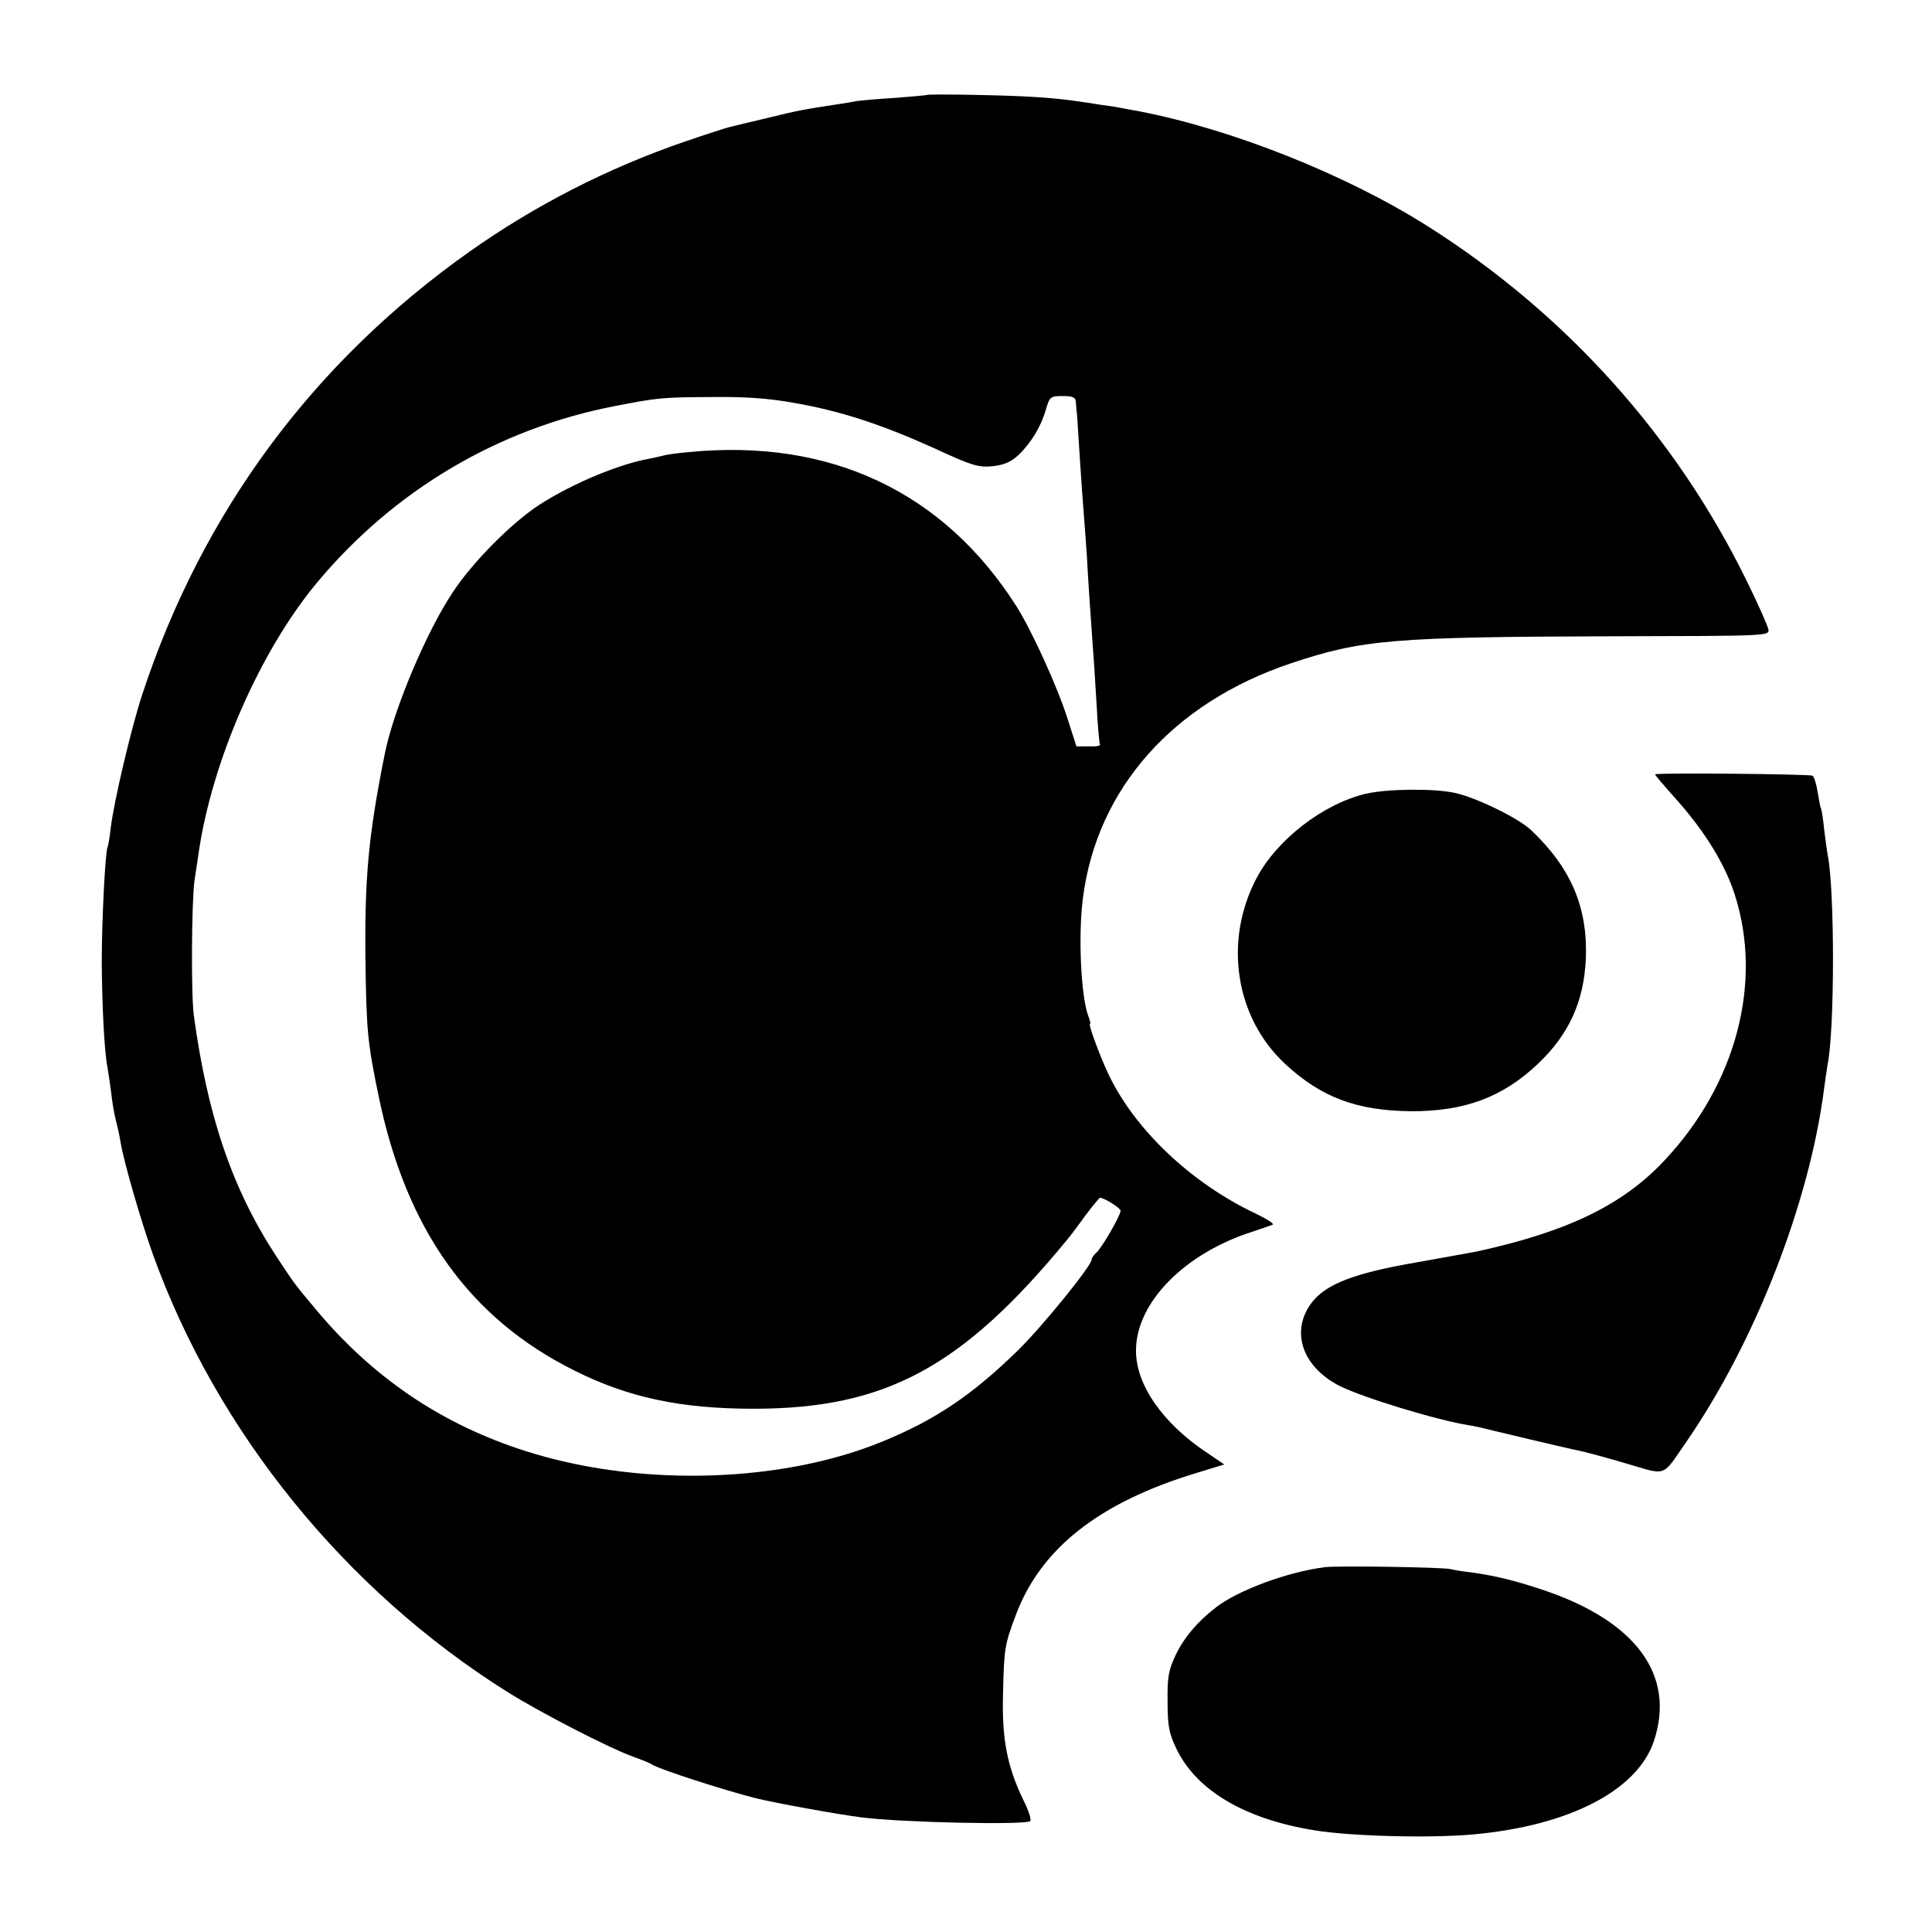
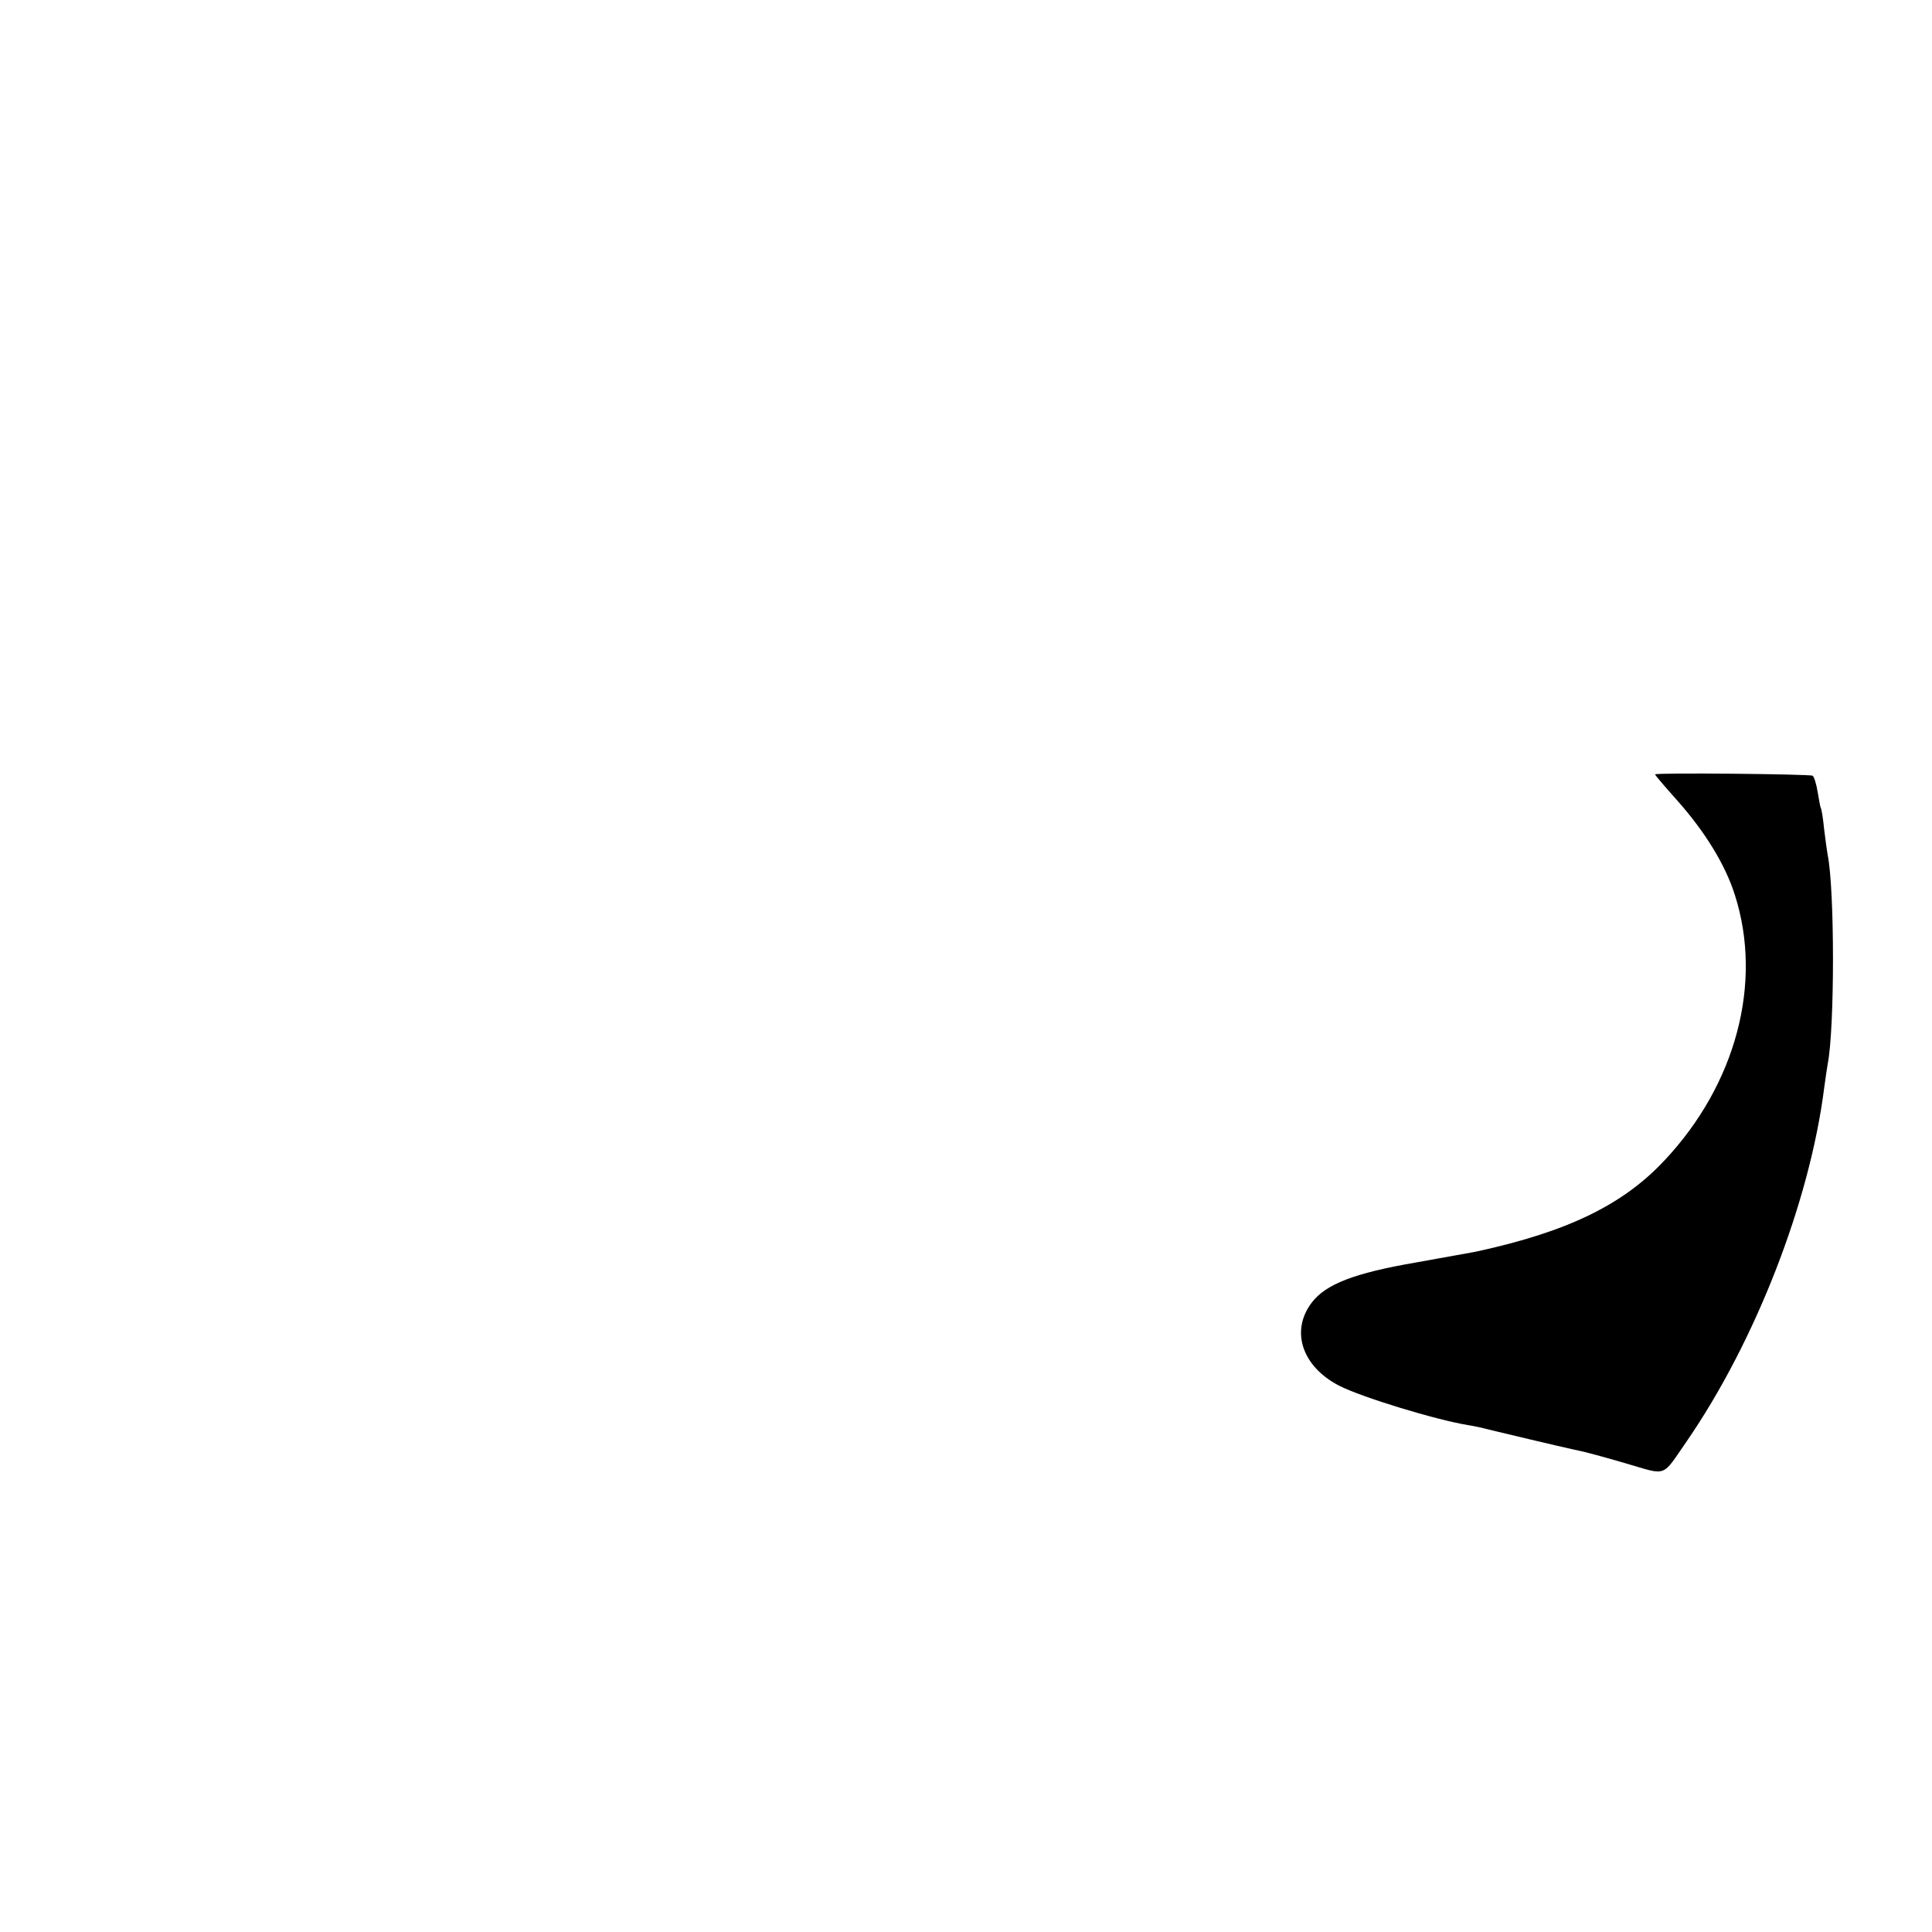
<svg xmlns="http://www.w3.org/2000/svg" version="1.0" width="600pt" height="600pt" viewBox="0 0 600 600" preserveAspectRatio="xMidYMid meet">
  <g transform="translate(0,600) scale(0.1,-0.1)" fill="#000000" stroke="none">
-     <path d="M2878 5705 c-2 -1 -46 -5 -98 -9 -52 -3 -106 -8 -120 -10 -14 -3 -41 -7 -60 -10 -98 -15 -123 -19 -215 -42 -55 -13 -110 -26 -121 -29 -12 -3 -74 -23 -138 -45 -239 -82 -467 -199 -670 -343 -484 -343 -828 -808 -1014 -1373 -34 -103 -88 -332 -98 -414 -3 -30 -8 -57 -10 -61 -7 -13 -18 -227 -18 -359 1 -135 8 -278 18 -326 2 -12 7 -45 11 -75 3 -30 10 -70 15 -89 5 -19 12 -51 15 -70 10 -60 63 -243 100 -346 198 -550 597 -1042 1100 -1358 102 -64 315 -174 390 -201 28 -10 55 -21 60 -25 21 -14 218 -78 320 -104 59 -15 253 -50 330 -60 125 -16 503 -24 524 -12 5 3 -4 33 -21 66 -50 104 -67 189 -63 330 3 139 5 153 40 245 77 206 259 349 559 440 l88 27 -53 36 c-139 92 -223 214 -221 320 1 147 151 300 362 367 30 10 59 20 63 22 4 3 -20 18 -55 35 -199 94 -375 261 -456 433 -27 57 -63 155 -57 155 3 0 0 11 -5 24 -23 60 -32 251 -17 366 43 340 279 607 646 730 221 74 317 82 1000 84 480 1 486 1 483 21 -2 11 -32 79 -67 150 -220 450 -562 831 -992 1103 -253 160 -607 301 -898 357 -16 3 -41 7 -55 10 -13 3 -42 7 -65 10 -22 4 -51 8 -65 10 -82 12 -163 17 -307 20 -89 2 -163 2 -165 0z m-413 -956 c144 -25 270 -66 434 -140 119 -55 139 -61 183 -57 36 4 57 13 80 34 40 38 71 89 86 142 12 40 14 42 52 42 31 0 40 -4 41 -17 1 -10 2 -29 4 -43 1 -14 5 -77 9 -140 4 -63 9 -133 11 -155 2 -22 6 -83 10 -135 5 -95 12 -192 20 -305 3 -33 7 -109 11 -170 3 -60 8 -113 10 -117 3 -4 -13 -7 -34 -6 l-39 0 -28 87 c-31 98 -110 271 -157 346 -226 357 -579 524 -1018 481 -36 -3 -72 -8 -80 -11 -8 -2 -26 -6 -40 -9 -95 -16 -241 -77 -344 -143 -86 -56 -206 -176 -269 -271 -83 -124 -185 -367 -212 -503 -51 -254 -63 -386 -60 -644 3 -212 6 -251 40 -415 85 -417 282 -694 610 -857 166 -83 329 -118 555 -118 410 0 648 128 975 526 11 13 37 48 58 77 21 28 41 52 43 52 14 0 64 -32 64 -40 0 -15 -59 -117 -75 -130 -8 -7 -15 -17 -15 -22 0 -19 -151 -205 -227 -280 -143 -140 -257 -217 -423 -285 -307 -126 -734 -141 -1080 -38 -269 80 -490 225 -672 440 -77 92 -70 83 -129 172 -137 209 -214 434 -257 749 -9 66 -7 354 2 419 3 22 9 58 12 80 40 286 190 631 368 845 239 287 563 479 926 549 136 26 140 27 305 28 100 1 172 -4 250 -18z" />
    <path d="M5140 3595 c0 -2 25 -32 68 -80 87 -98 150 -200 180 -295 87 -273 3 -588 -219 -824 -129 -138 -301 -221 -580 -282 -13 -3 -100 -18 -193 -35 -191 -33 -278 -67 -322 -124 -67 -88 -31 -198 84 -258 70 -36 299 -106 402 -123 14 -2 43 -8 65 -14 204 -49 263 -62 282 -66 12 -2 75 -19 140 -38 134 -39 112 -46 192 69 213 310 381 742 426 1095 4 30 9 64 11 75 22 110 22 543 0 650 -2 11 -7 47 -11 80 -3 32 -8 62 -10 65 -2 3 -6 26 -10 50 -4 25 -11 48 -16 51 -9 5 -489 10 -489 4z" />
-     <path d="M4242 3535 c-132 -31 -276 -142 -339 -261 -104 -196 -67 -434 88 -578 112 -104 222 -145 389 -147 168 -1 286 43 396 147 97 92 143 194 149 327 6 158 -45 280 -169 398 -39 38 -175 104 -240 117 -66 14 -210 12 -274 -3z" />
-     <path d="M4115 1133 c-115 -14 -271 -72 -339 -125 -58 -45 -99 -94 -125 -148 -22 -47 -26 -68 -25 -145 0 -76 5 -99 27 -145 62 -130 212 -219 428 -254 116 -19 359 -25 494 -13 298 27 509 136 561 289 69 205 -55 374 -346 471 -87 29 -146 43 -215 53 -27 3 -59 8 -70 11 -26 6 -351 11 -390 6z" />
  </g>
</svg>